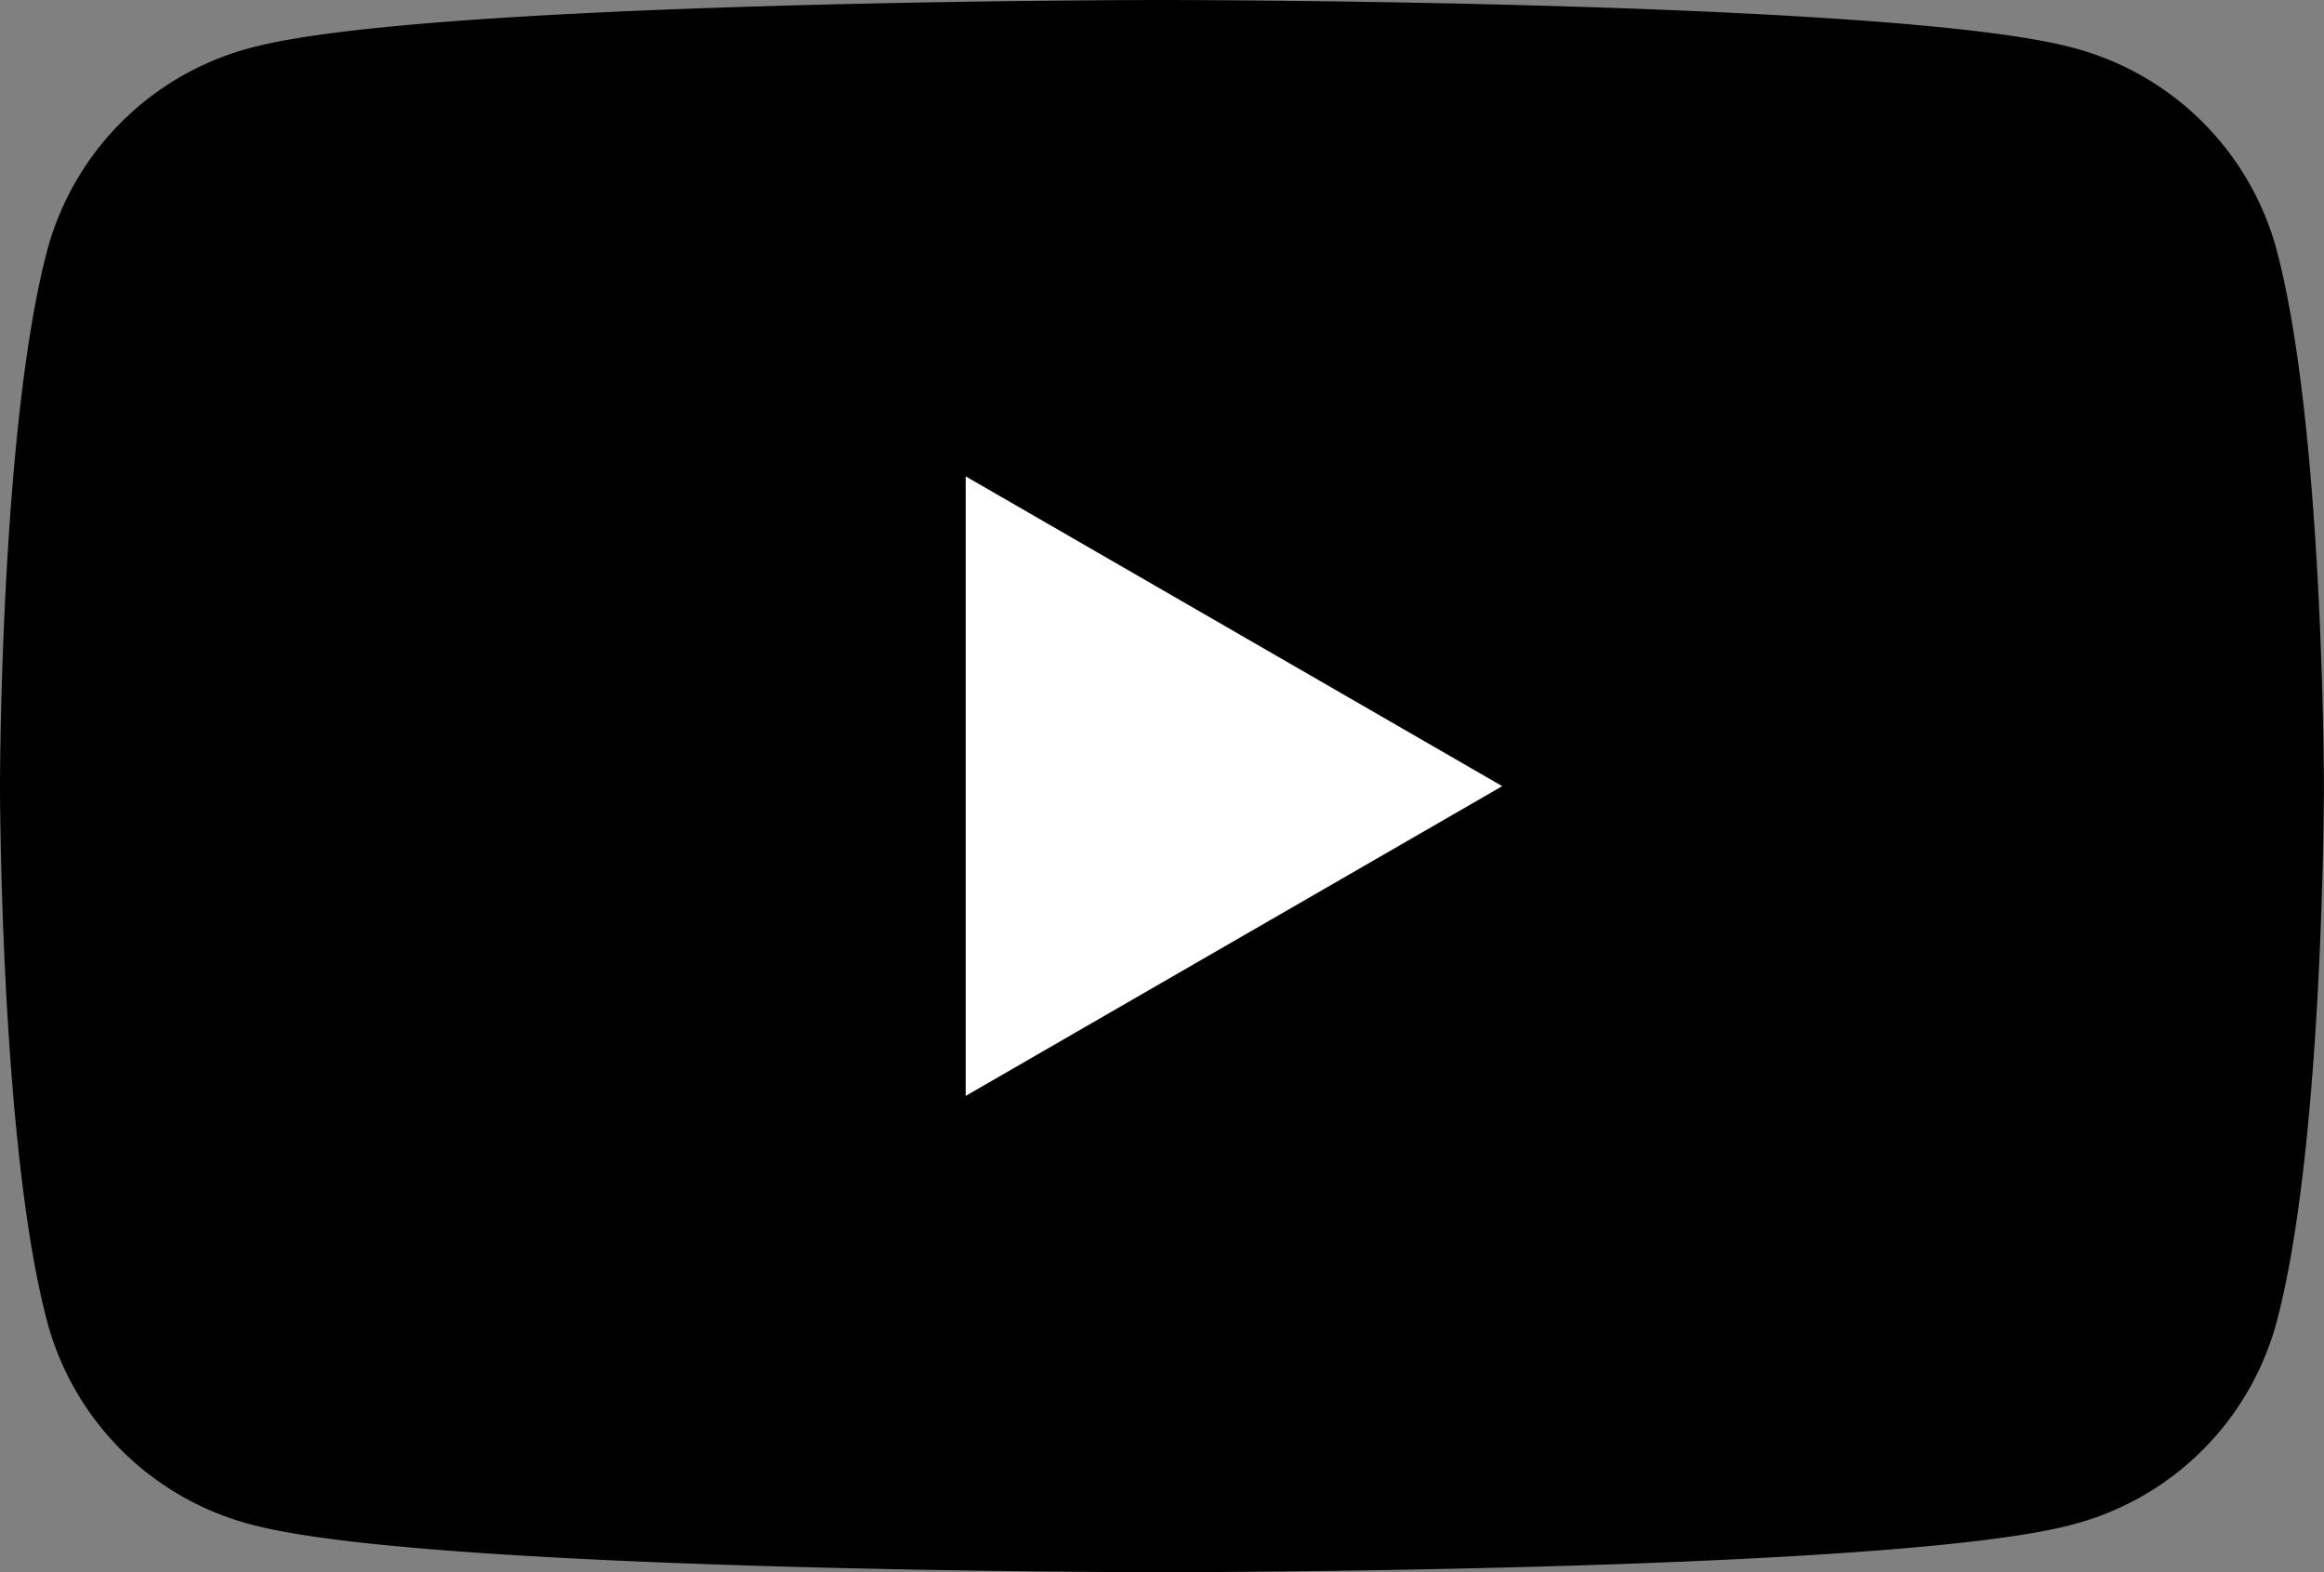
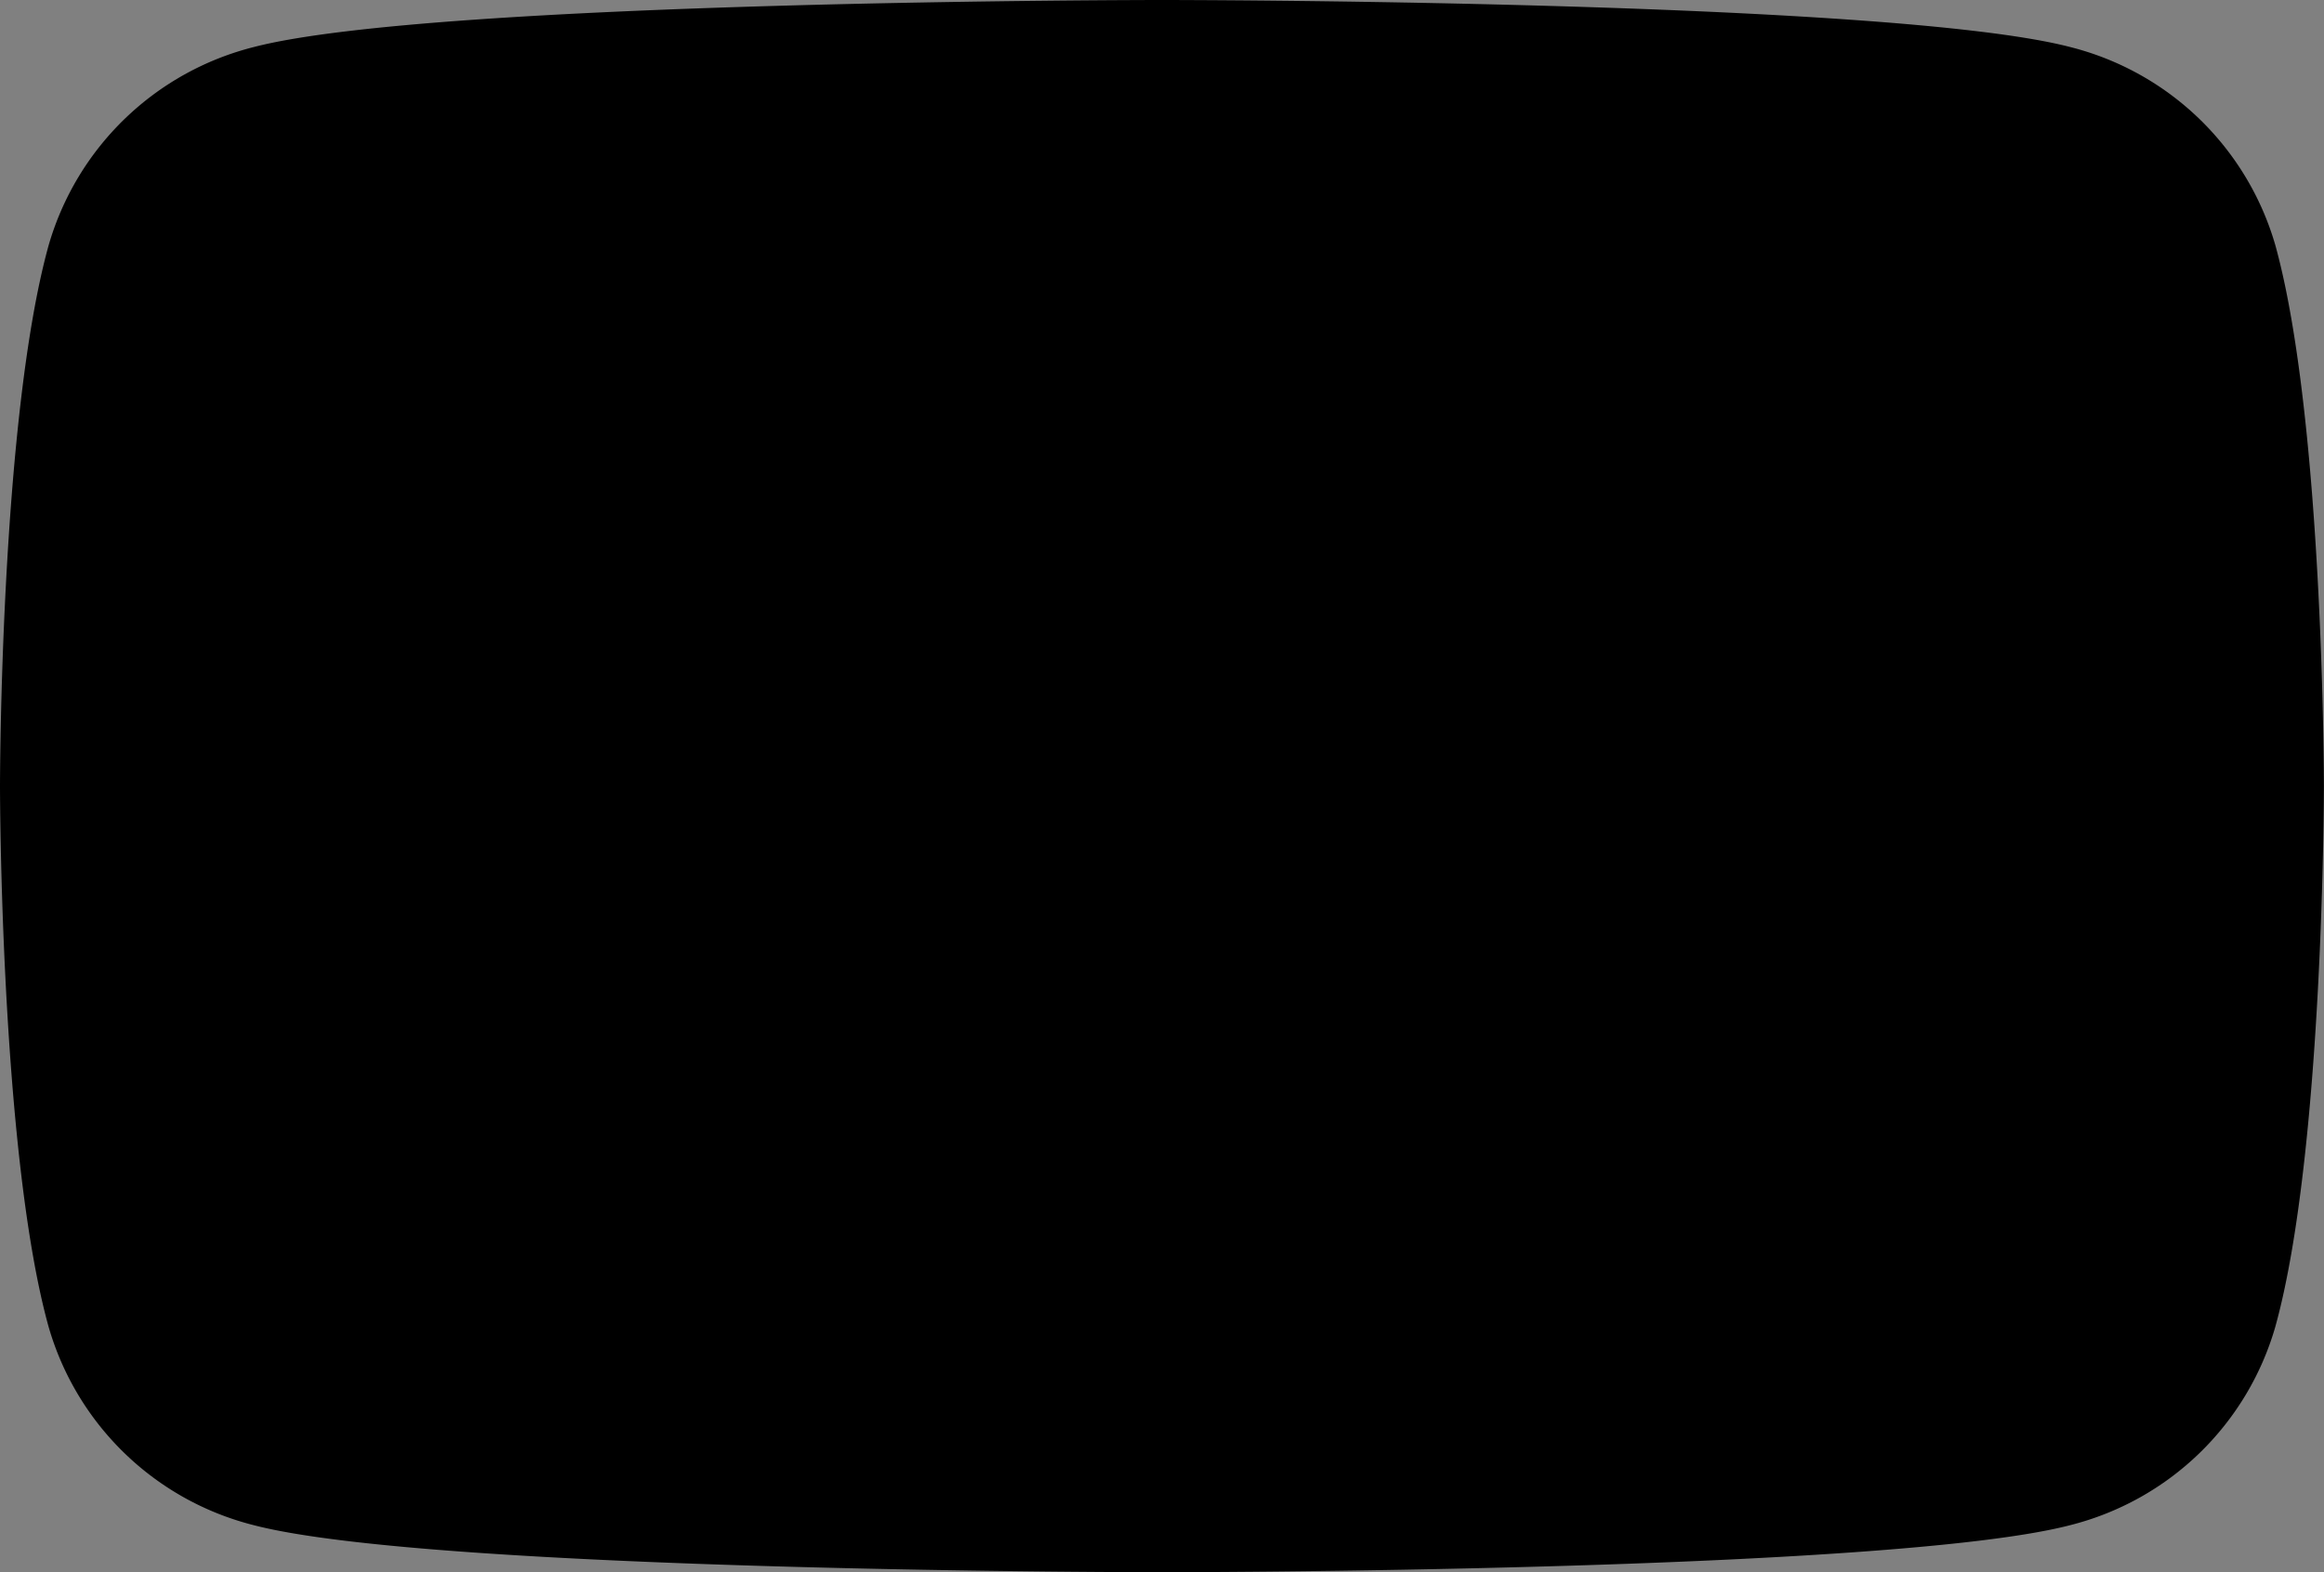
<svg xmlns="http://www.w3.org/2000/svg" id="YouTube_full-color_icon__2017_" data-name="YouTube_full-color_icon_(2017)" width="50.812" height="34.374" viewBox="0 0 50.812 34.374">
  <rect x="0" y="0" width="50.812" height="34.374" fill="#808080" stroke="none" />
  <g id="Group_13693" data-name="Group 13693" transform="translate(0 0)">
    <path id="Path_24615" data-name="Path 24615" d="M49.75,5.368a6.26,6.26,0,0,0-4.492-4.341C41.3,0,25.406,0,25.406,0S9.516,0,5.555,1.027A6.26,6.26,0,0,0,1.062,5.368C0,9.2,0,17.187,0,17.187s0,7.991,1.062,11.819a6.259,6.259,0,0,0,4.492,4.341c3.961,1.027,19.851,1.027,19.851,1.027s15.89,0,19.851-1.027a6.259,6.259,0,0,0,4.492-4.341c1.062-3.828,1.062-11.819,1.062-11.819S50.808,9.2,49.75,5.368Z" transform="translate(0 0)" />
-     <path id="Path_24616" data-name="Path 24616" d="M11.425,19.26l11.731-6.772L11.425,5.715Z" transform="translate(9.689 4.7)" fill="#fff" />
  </g>
</svg>